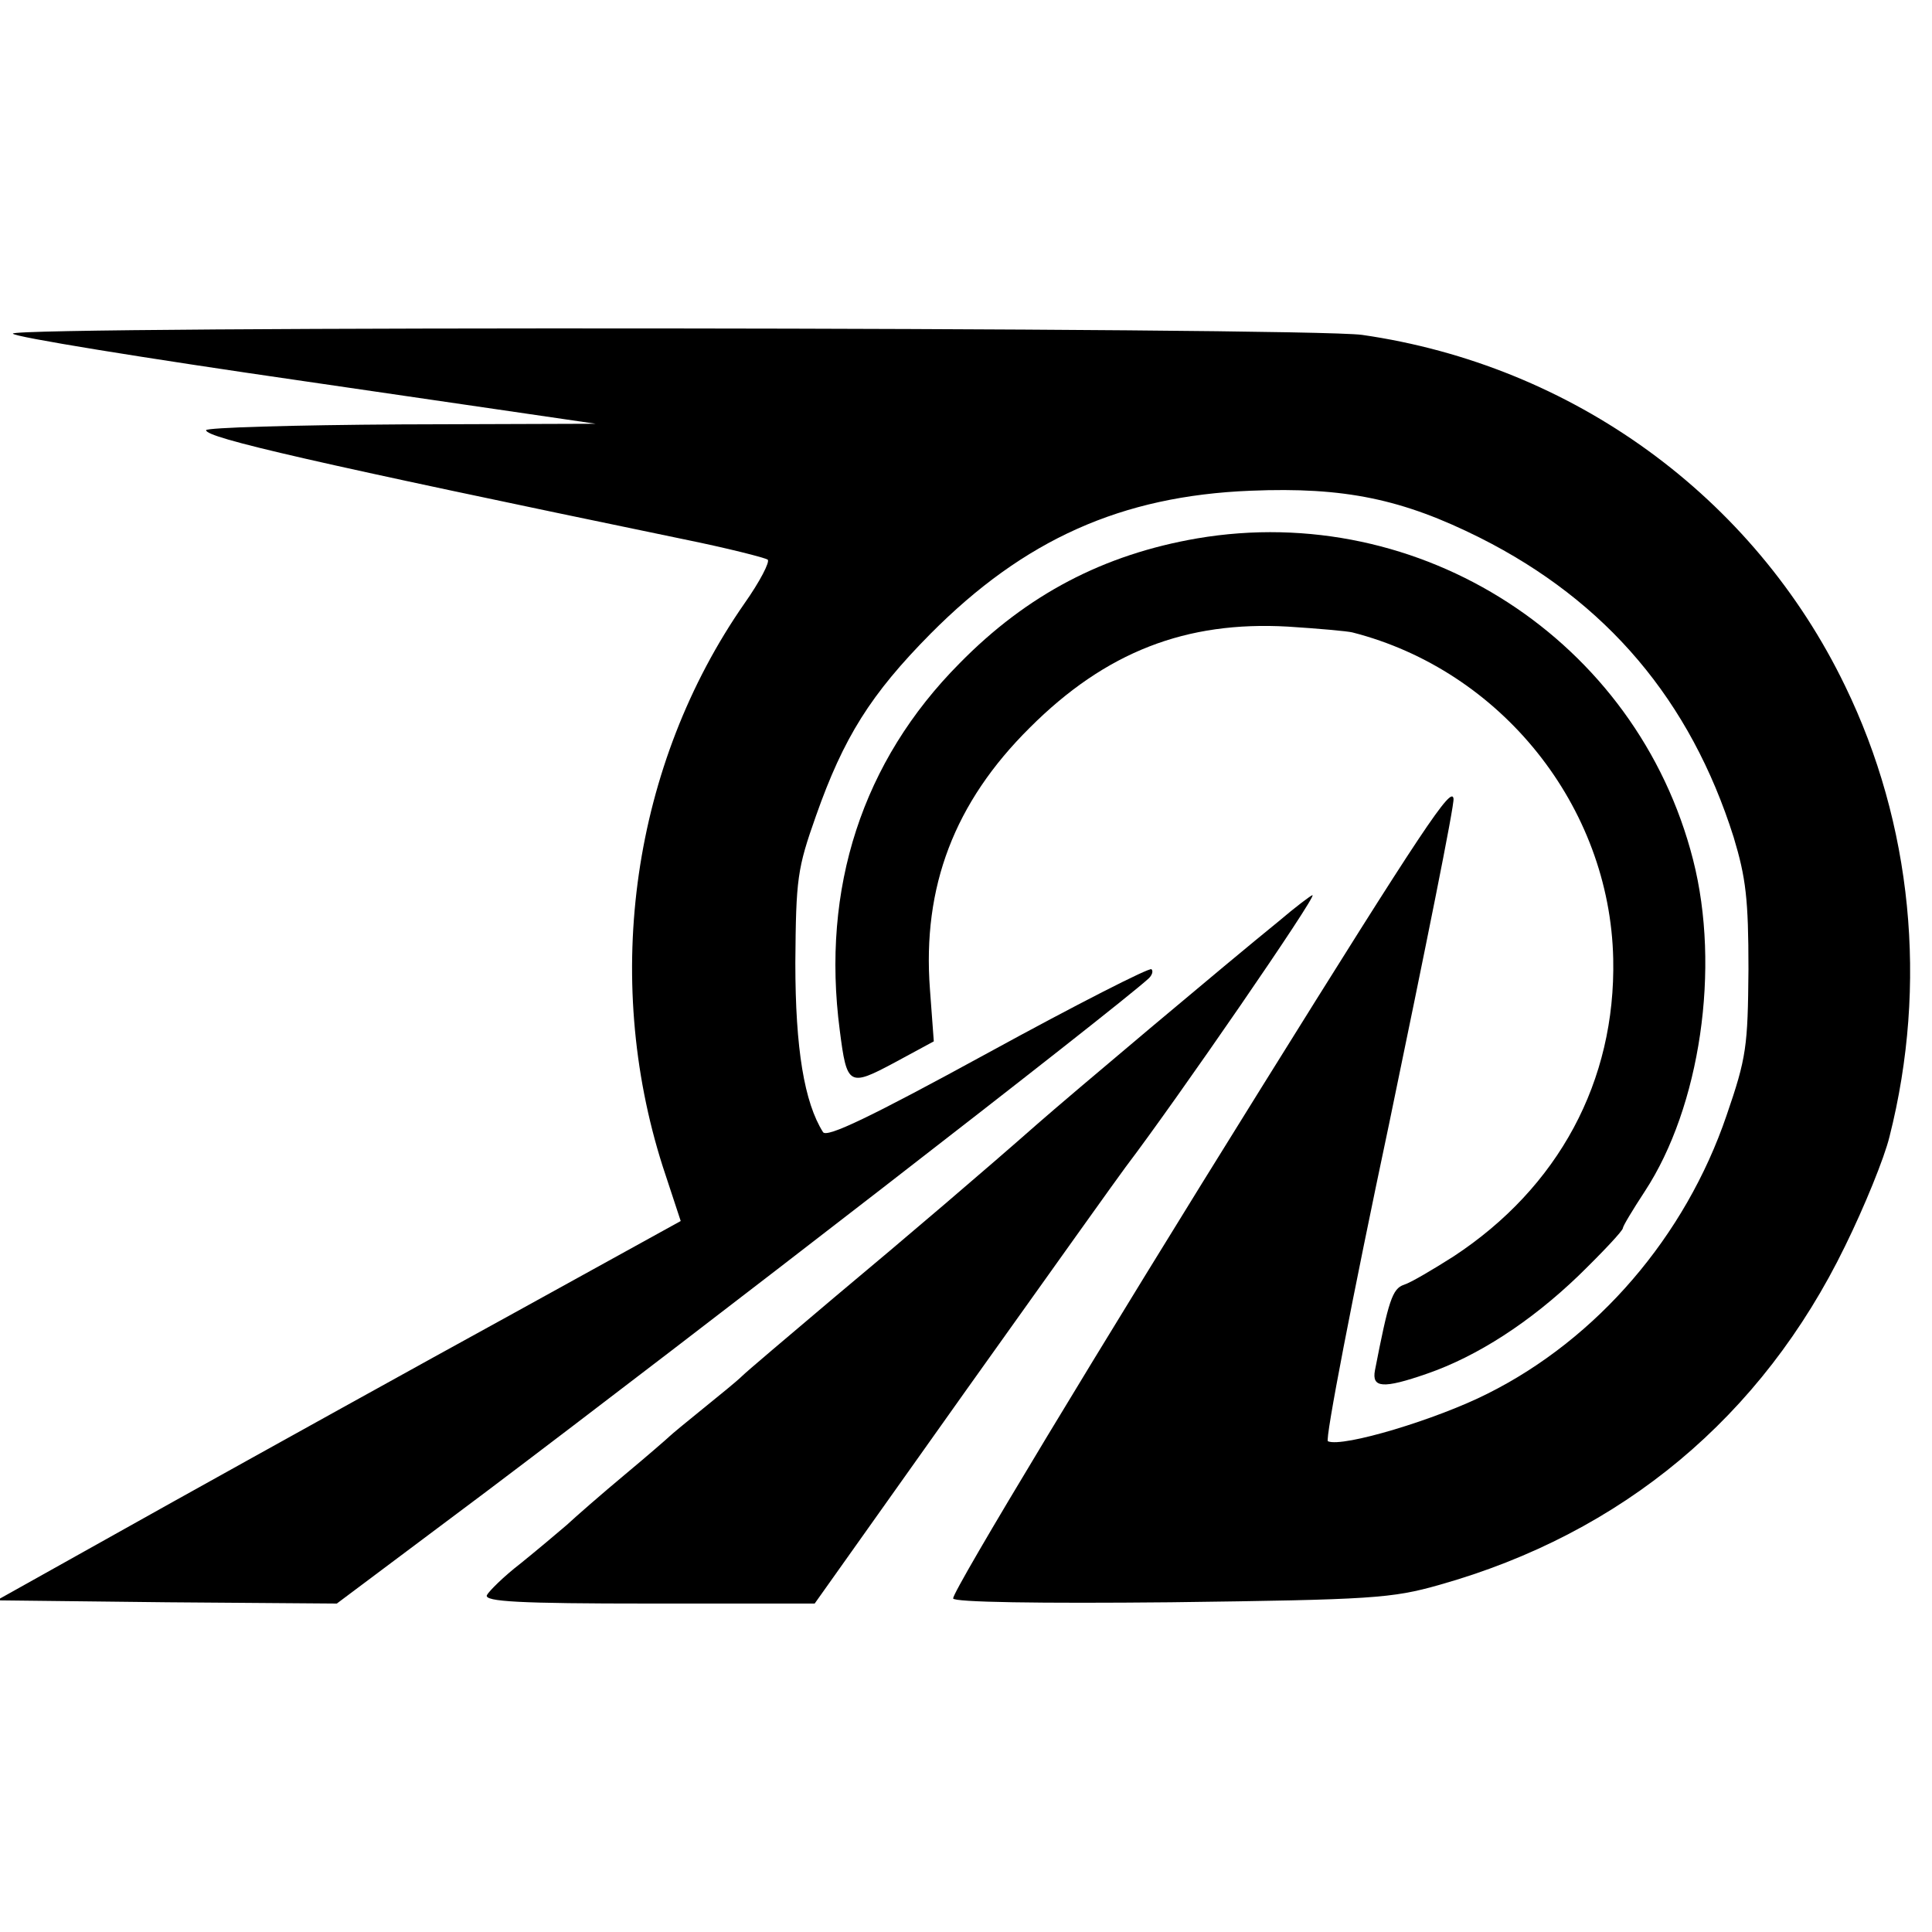
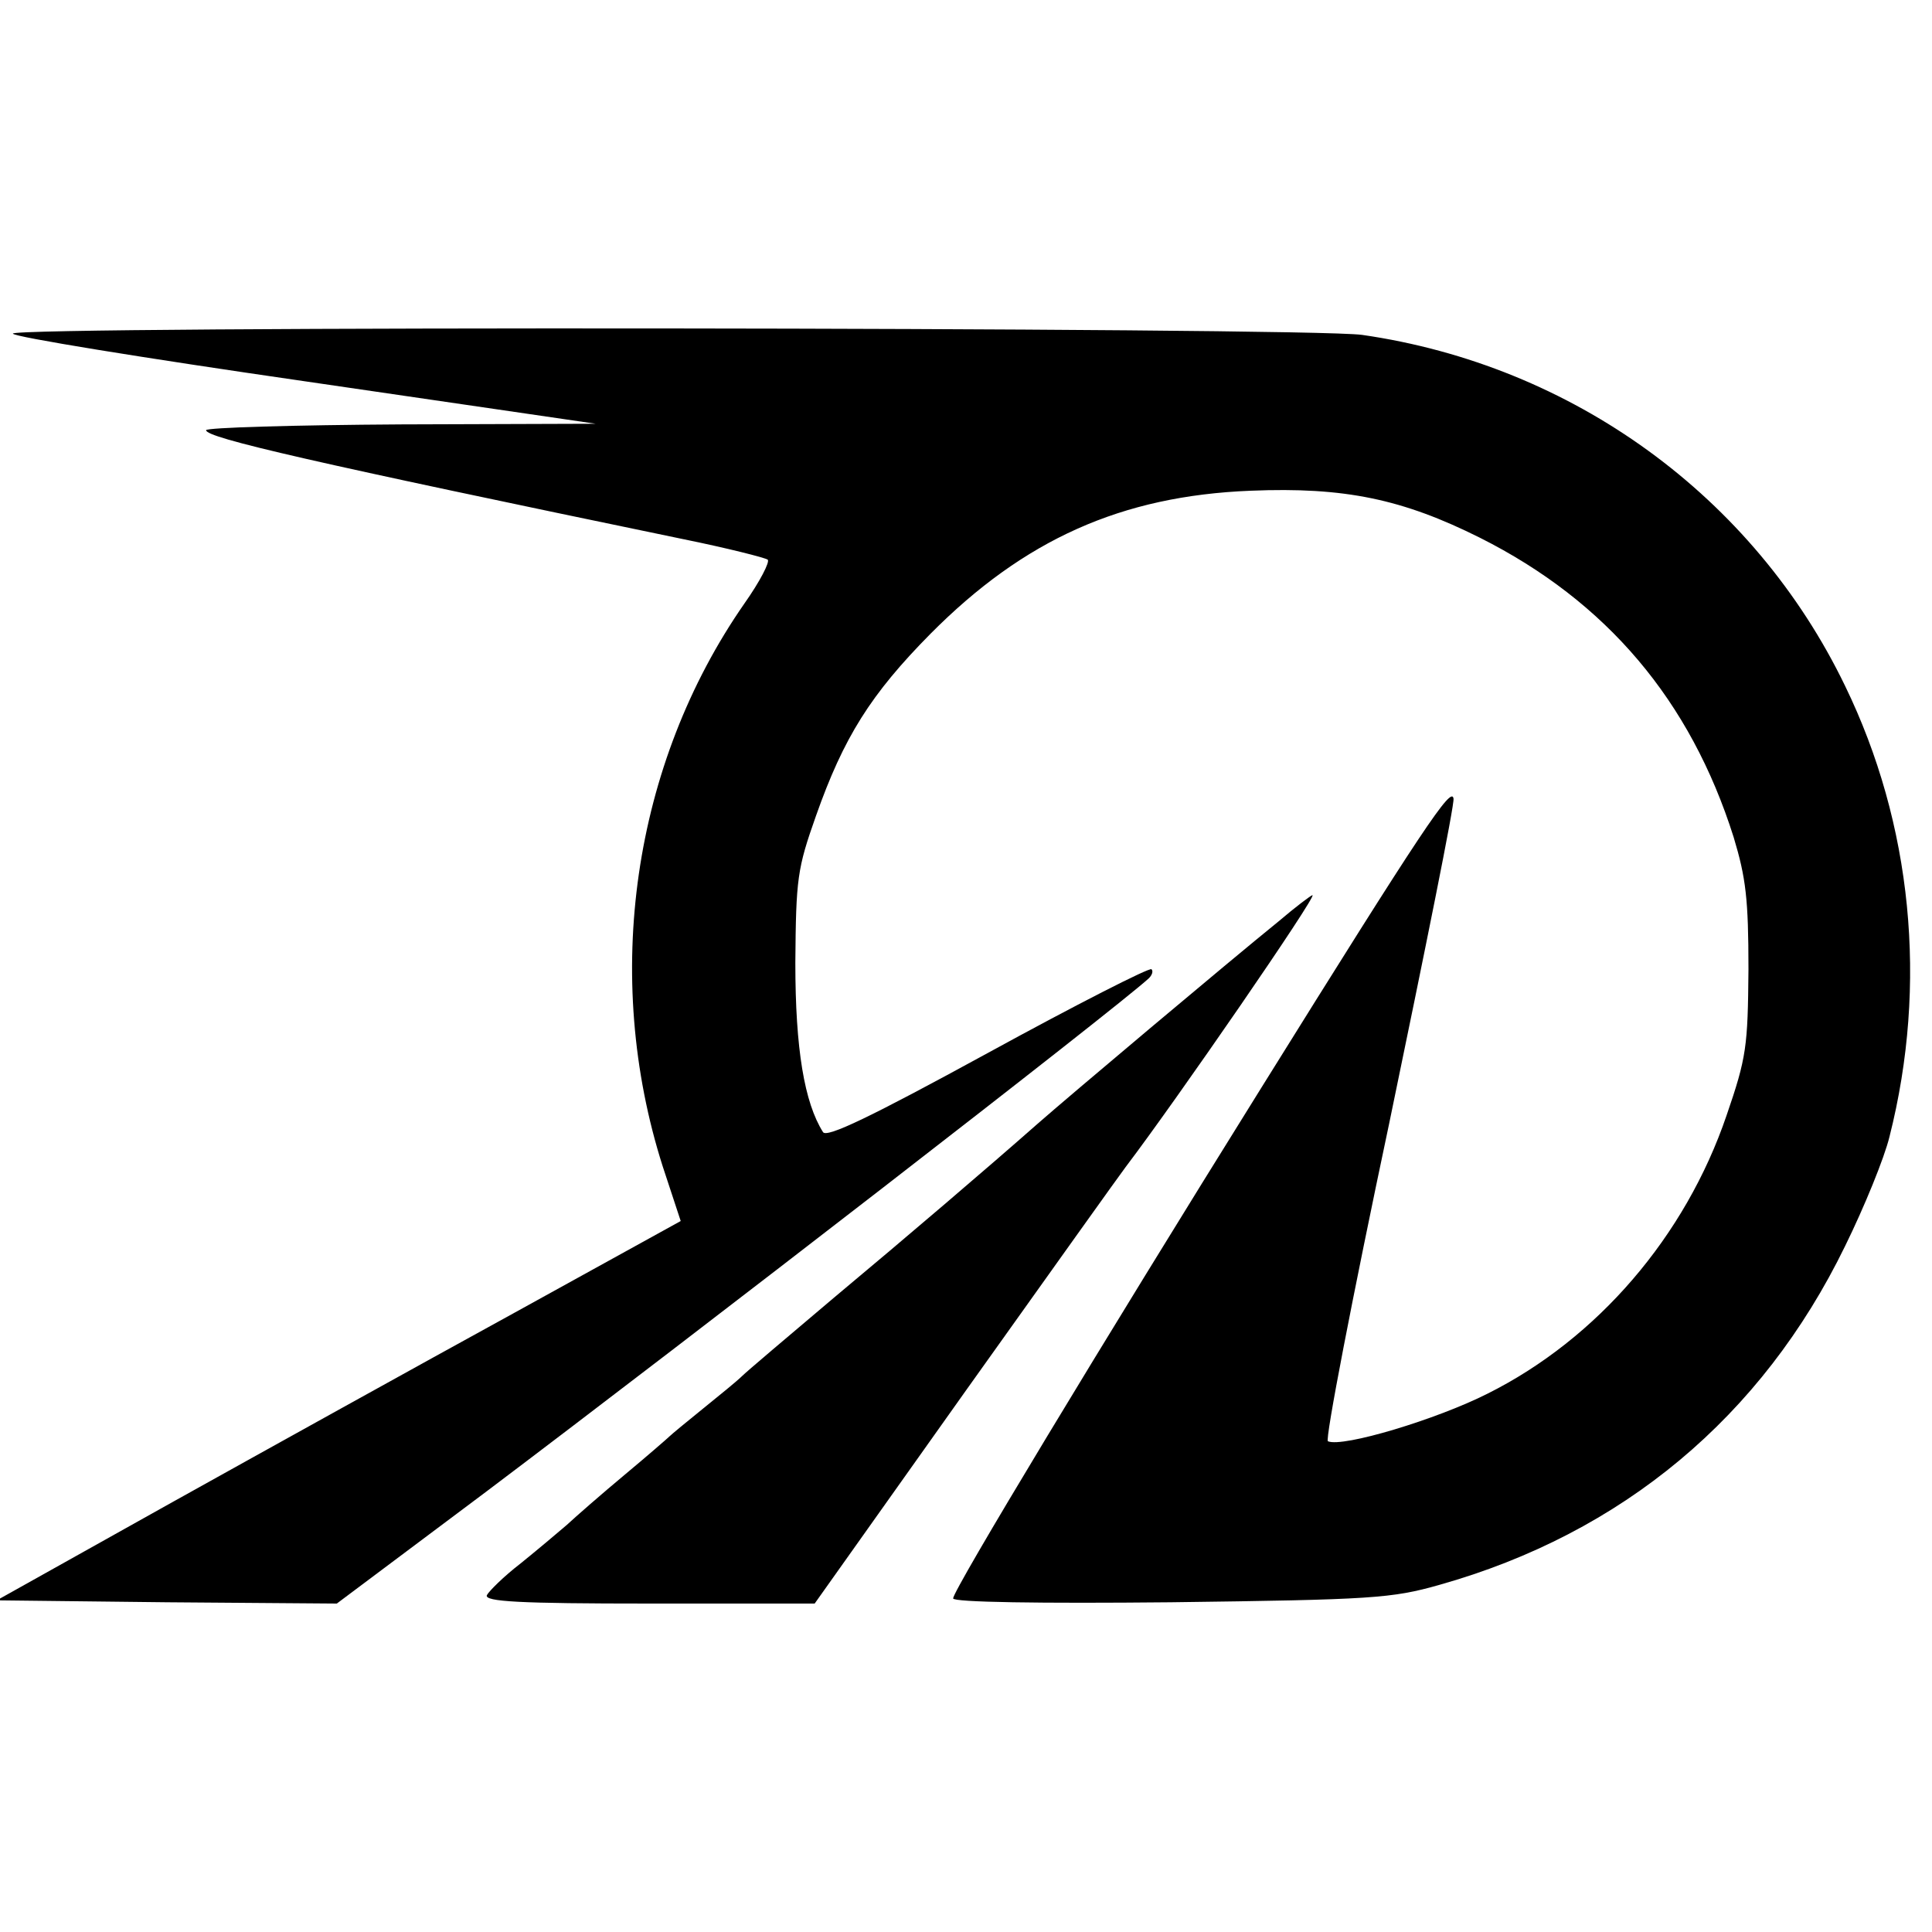
<svg xmlns="http://www.w3.org/2000/svg" version="1.0" width="300pt" height="300pt" viewBox="0 0 300 300" preserveAspectRatio="xMidYMid meet">
  <g transform="translate(0,300) scale(0.1,-0.1)" fill="#000000" stroke="none">
    <path d="M20 2482 c0 -5 204 -38 453 -74 l452 -66 -302 -1 c-167 -1 -303 -5 -303 -9 0 -12 166 -50 740 -169 69 -14 128 -29 132 -32 4 -3 -12 -34 -36 -68 -174 -250 -221 -579 -127 -874 l28 -85 -261 -144 c-144 -79 -382 -211 -531 -294 l-270 -151 264 -3 264 -2 231 173 c321 242 979 751 1030 798 5 5 7 11 4 14 -3 3 -117 -55 -254 -130 -183 -100 -250 -132 -256 -123 -29 46 -43 129 -43 263 1 131 3 146 32 228 43 122 85 189 178 283 145 146 296 214 497 222 146 6 236 -13 356 -73 197 -99 327 -253 394 -465 19 -63 23 -96 23 -205 -1 -120 -3 -137 -34 -227 -64 -188 -201 -347 -371 -432 -79 -40 -225 -84 -248 -74 -5 1 38 224 95 493 56 270 102 497 100 505 -3 20 -45 -42 -299 -450 -248 -398 -478 -779 -478 -792 0 -6 135 -8 338 -6 313 4 343 6 417 27 284 80 501 261 630 526 30 61 61 137 69 170 60 237 35 486 -69 700 -142 294 -423 498 -750 545 -86 12 -2095 14 -2095 2z" />
-     <path d="M1859 2164 c-145 -25 -264 -87 -369 -194 -151 -152 -215 -349 -186 -570 11 -86 14 -88 85 -50 l61 33 -6 81 c-12 159 38 290 155 406 118 118 243 166 401 157 47 -3 92 -7 100 -9 231 -59 400 -270 405 -507 4 -190 -85 -355 -248 -462 -33 -21 -67 -41 -77 -44 -18 -6 -24 -25 -45 -133 -5 -27 12 -29 81 -5 78 27 160 80 235 152 38 37 69 70 69 74 0 3 15 28 34 57 86 131 118 347 75 515 -87 341 -423 558 -770 499z" />
    <path d="M1985 1569 c-79 -64 -325 -271 -375 -315 -76 -67 -200 -173 -315 -269 -71 -60 -136 -115 -143 -122 -7 -7 -34 -29 -60 -50 -26 -21 -49 -40 -52 -43 -3 -3 -34 -30 -70 -60 -36 -30 -76 -65 -90 -78 -14 -12 -46 -39 -72 -60 -26 -20 -49 -43 -52 -49 -4 -10 50 -13 252 -13 l257 0 235 331 c129 181 241 338 248 347 79 104 298 422 290 422 -2 0 -26 -18 -53 -41z" />
  </g>
</svg>